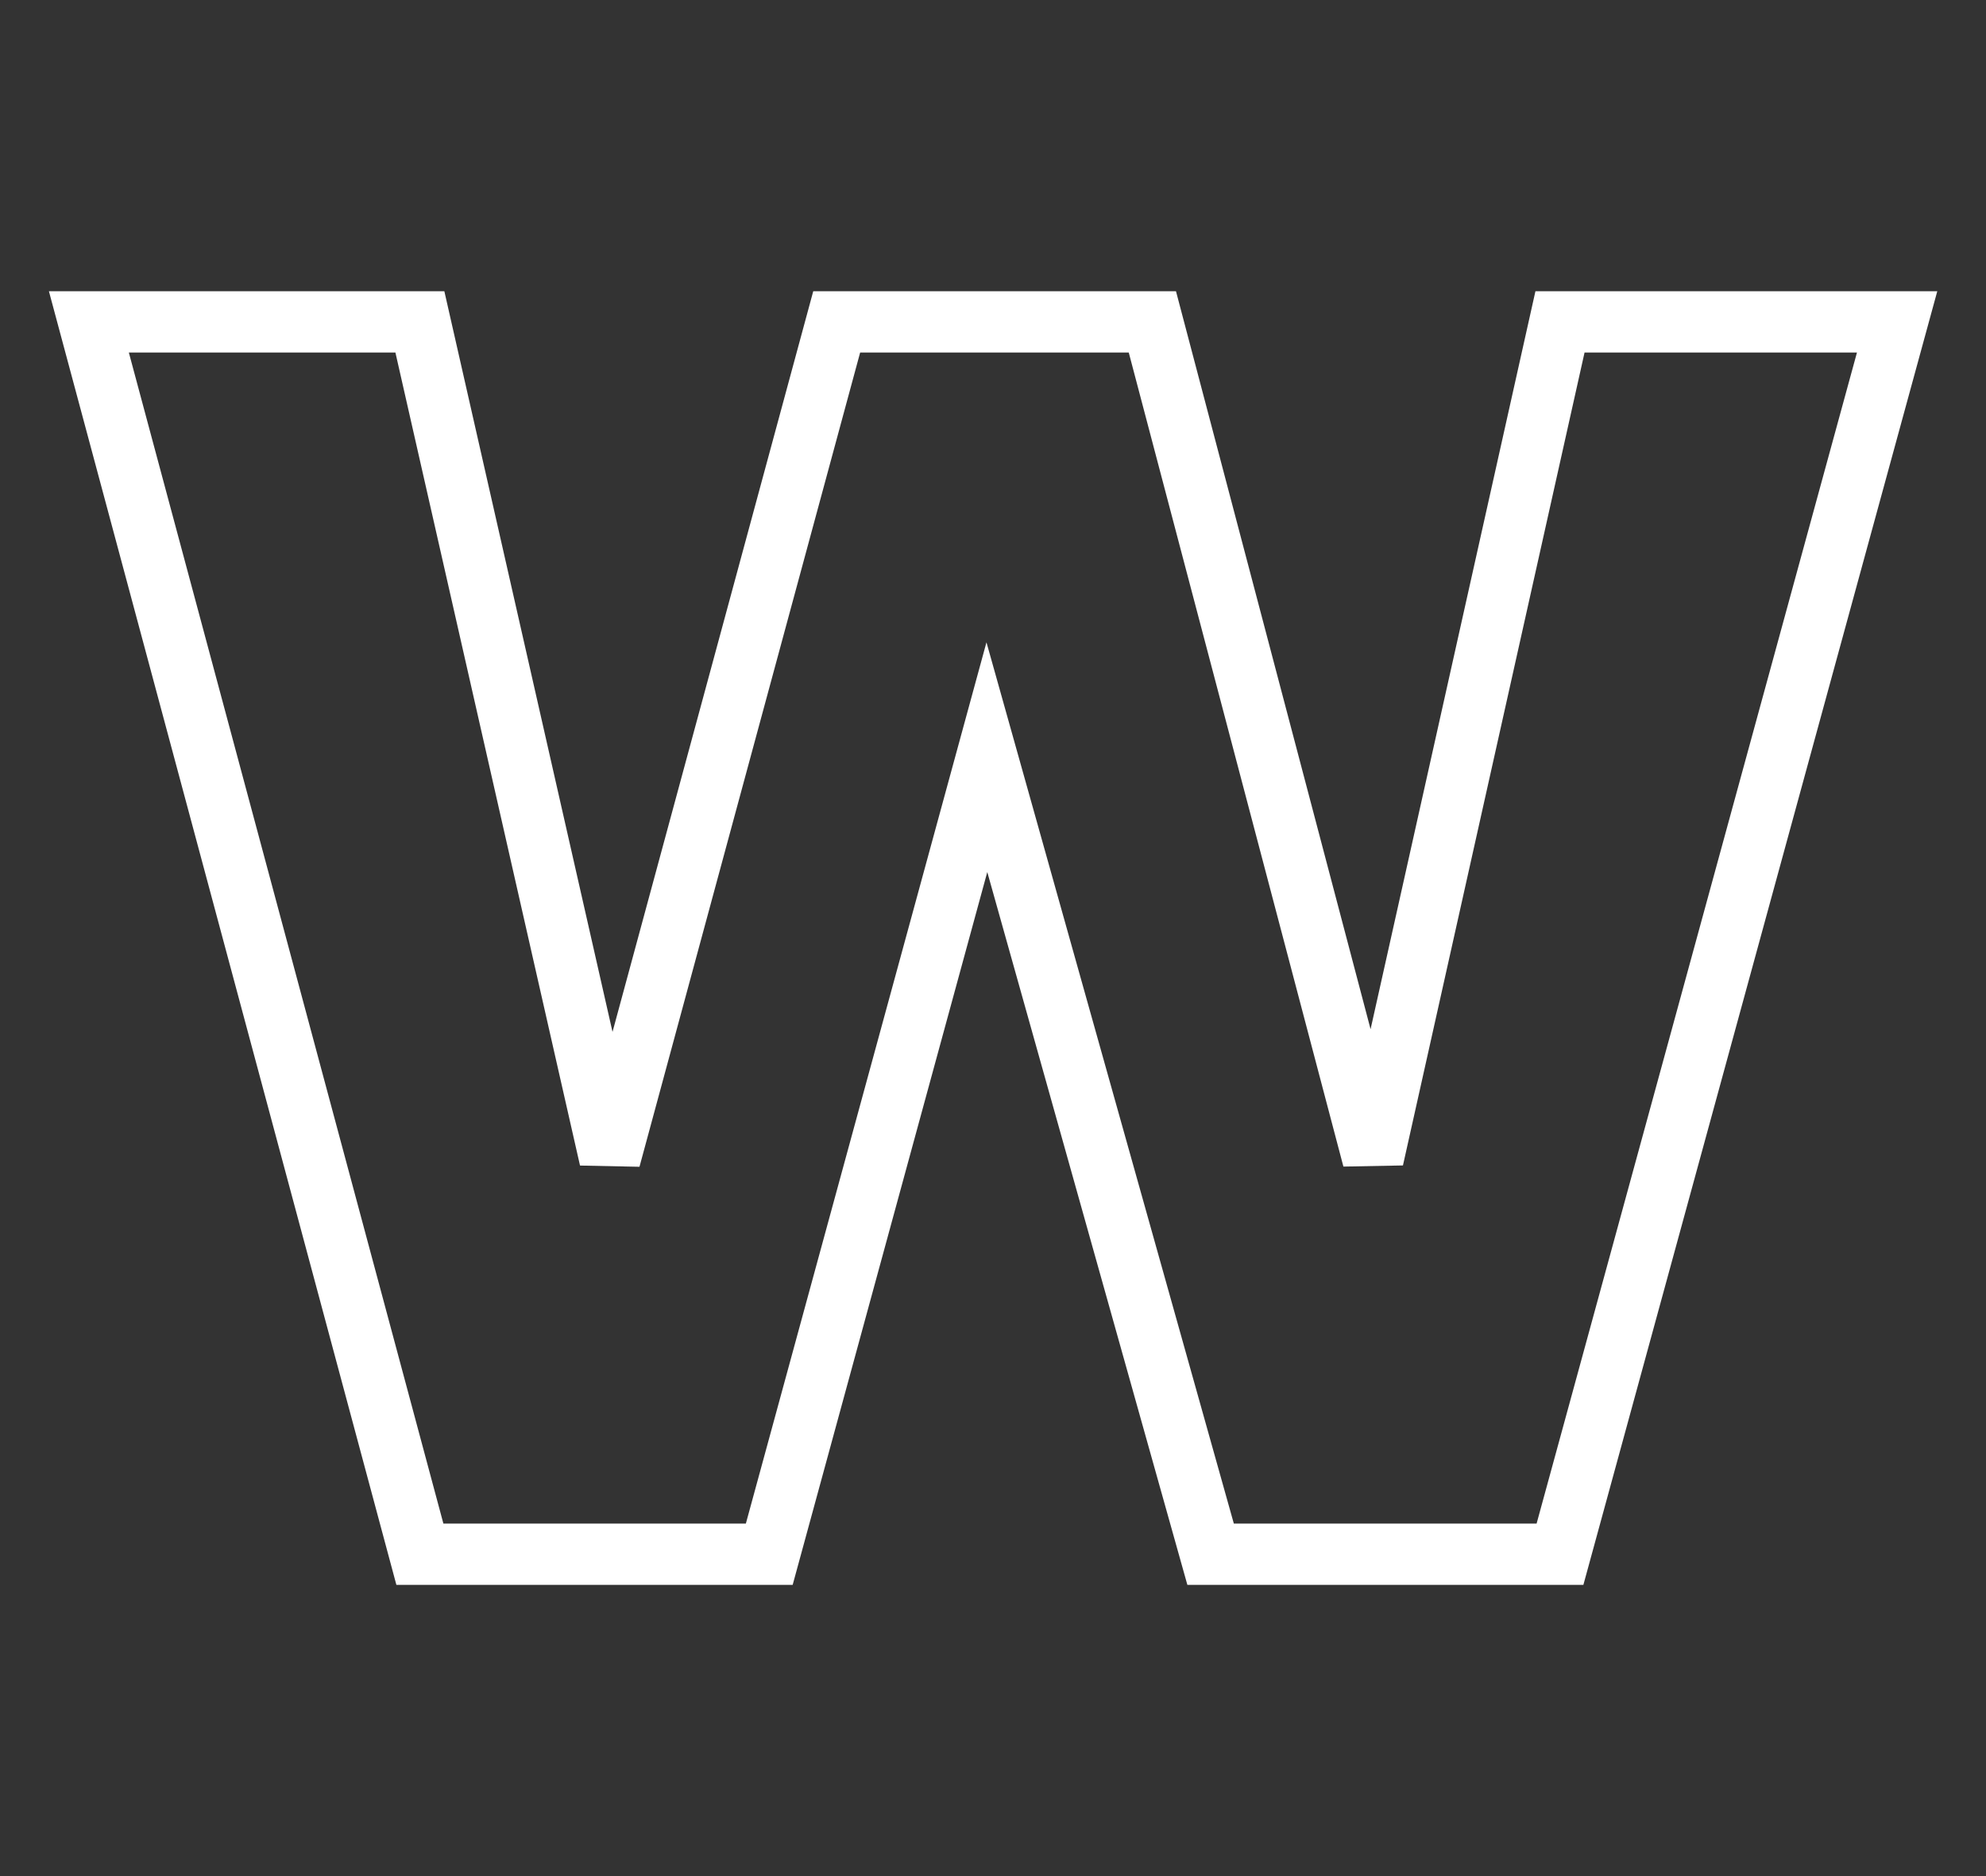
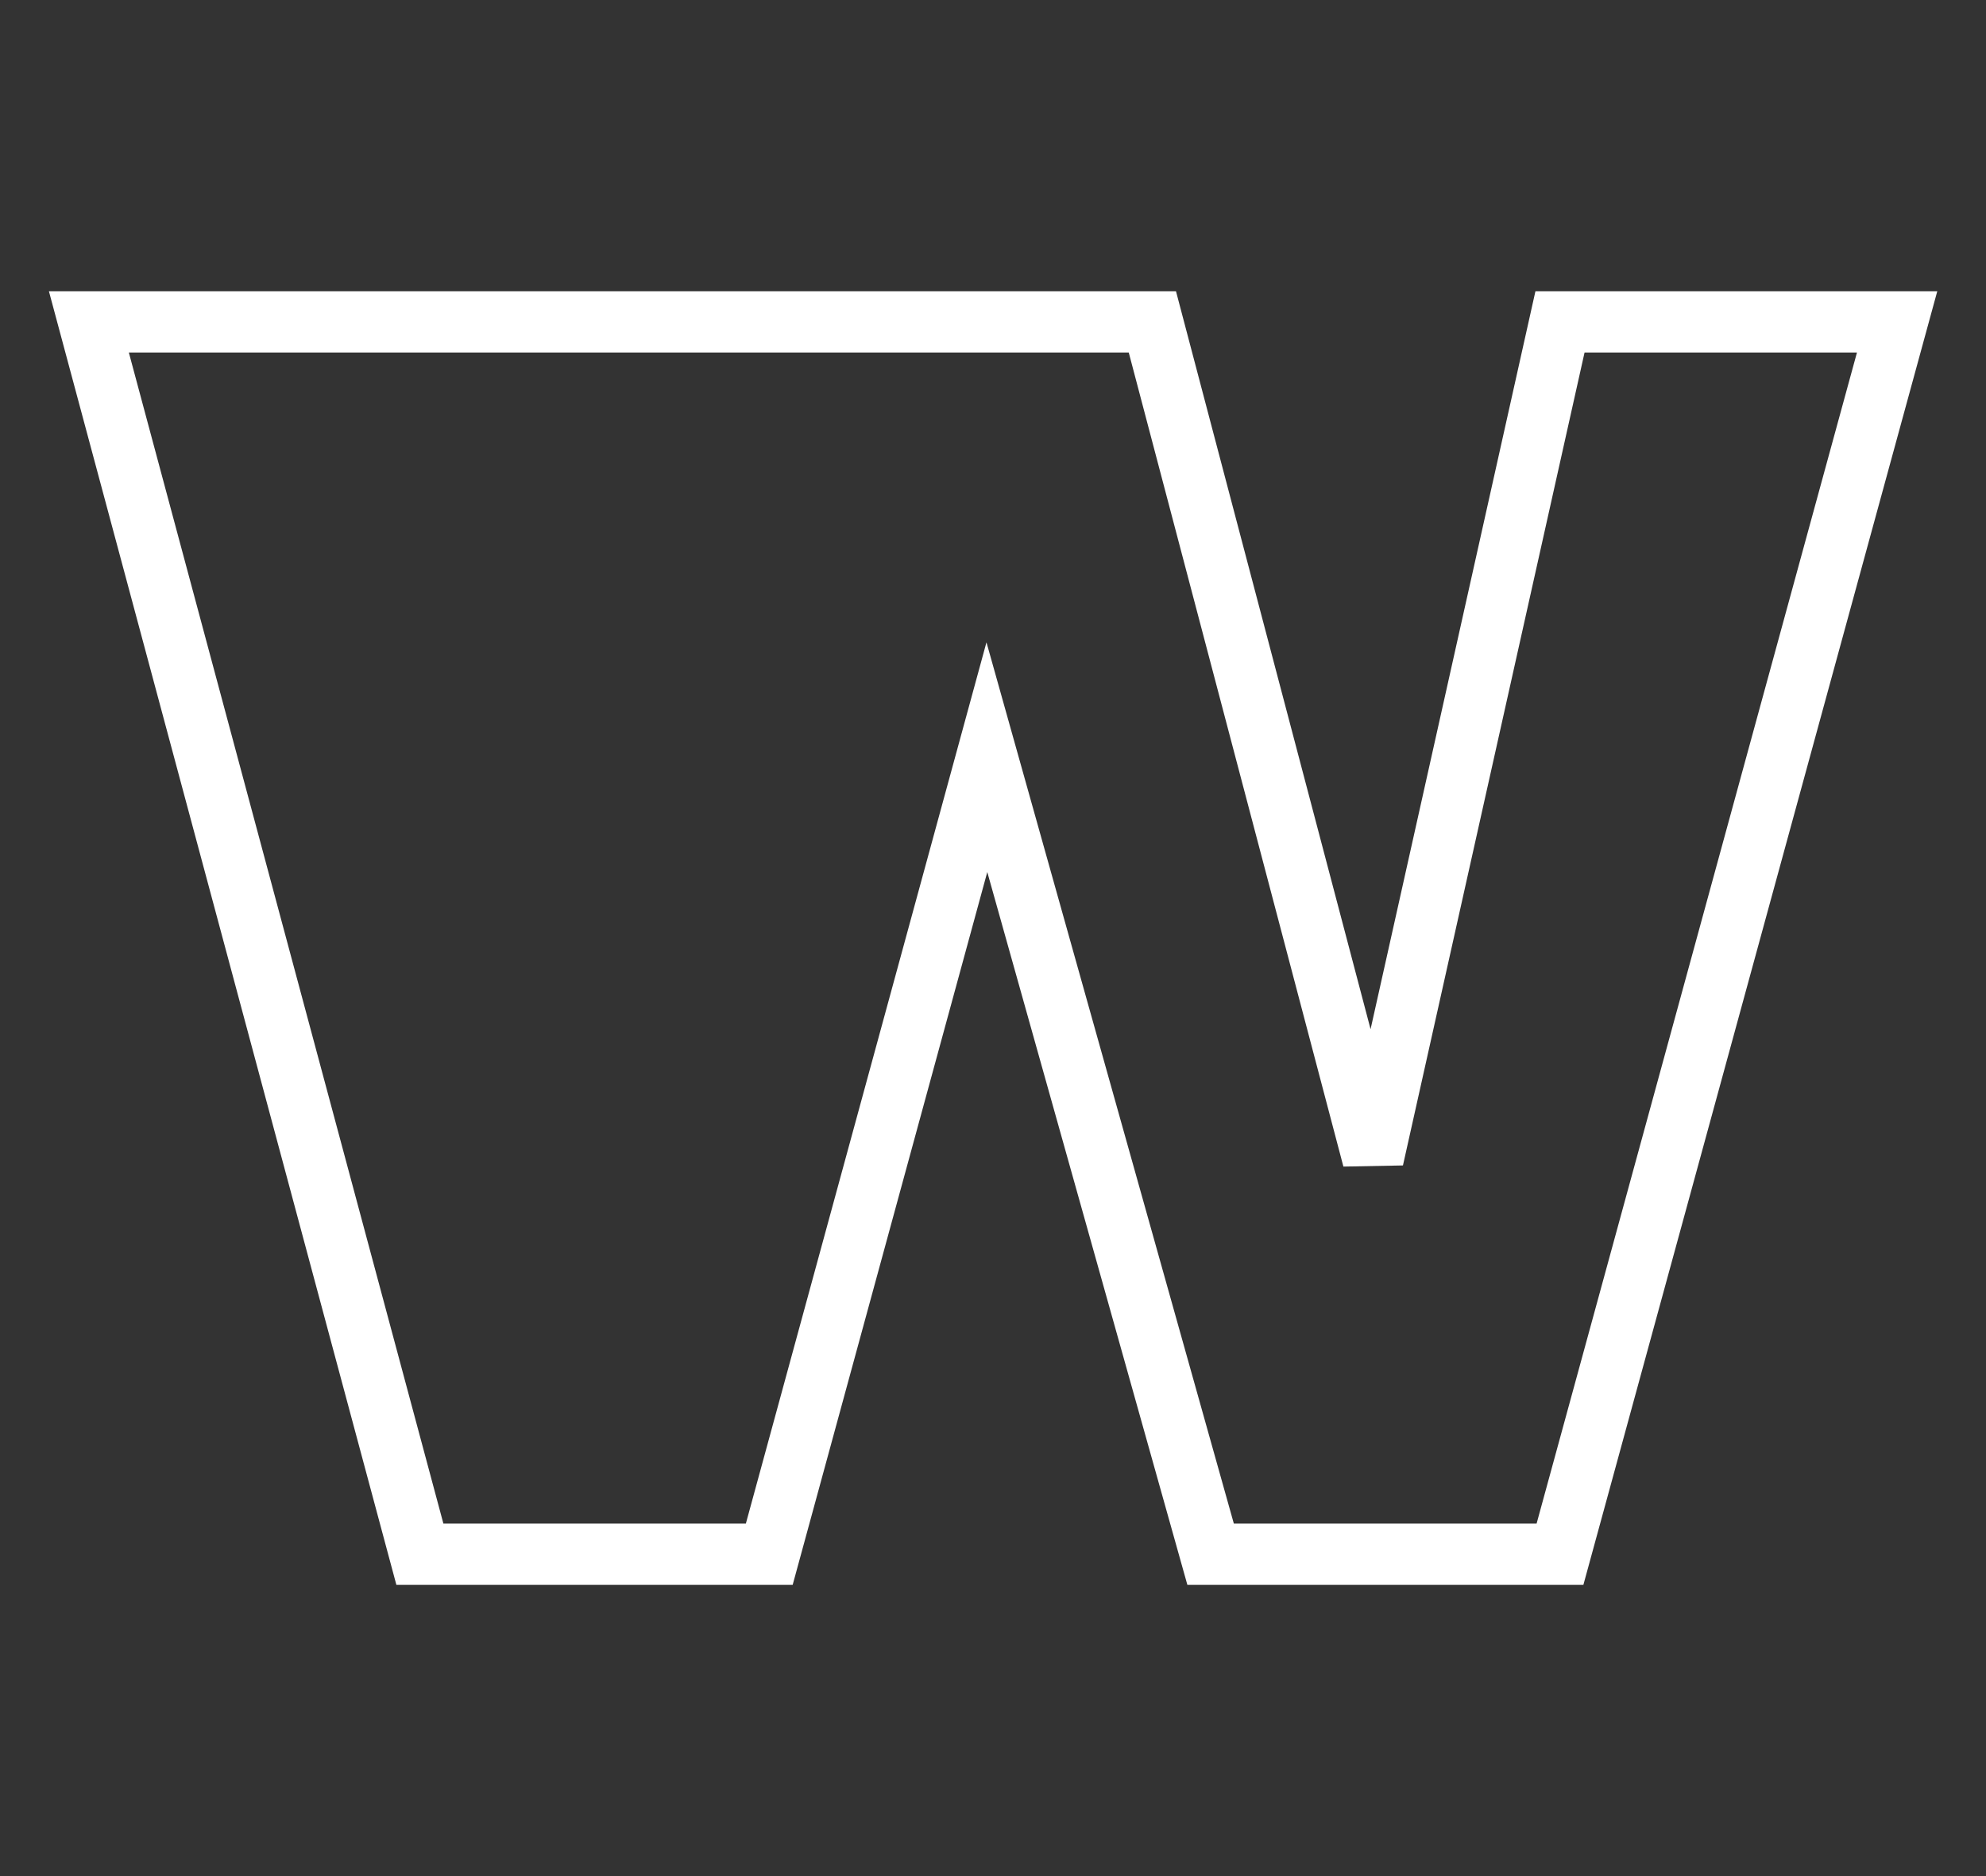
<svg xmlns="http://www.w3.org/2000/svg" width="162" height="153" viewBox="0 0 162 153" fill="none">
  <rect x="0" y="0" width="162" height="153" fill="#333333" stroke="none" />
-   <path d="M34.25 126.75L7.25 26.25H34.25L49.75 94.5L68.25 26.25H94L112 94.5L127.25 26.25H154.75L127.25 126.75H98.75L80.5 61.75L62.75 126.75H34.25Z" stroke="white" stroke-width="5" />
+   <path d="M34.25 126.75L7.25 26.25H34.25L68.25 26.25H94L112 94.5L127.25 26.25H154.75L127.25 126.75H98.75L80.5 61.75L62.75 126.75H34.25Z" stroke="white" stroke-width="5" />
</svg>